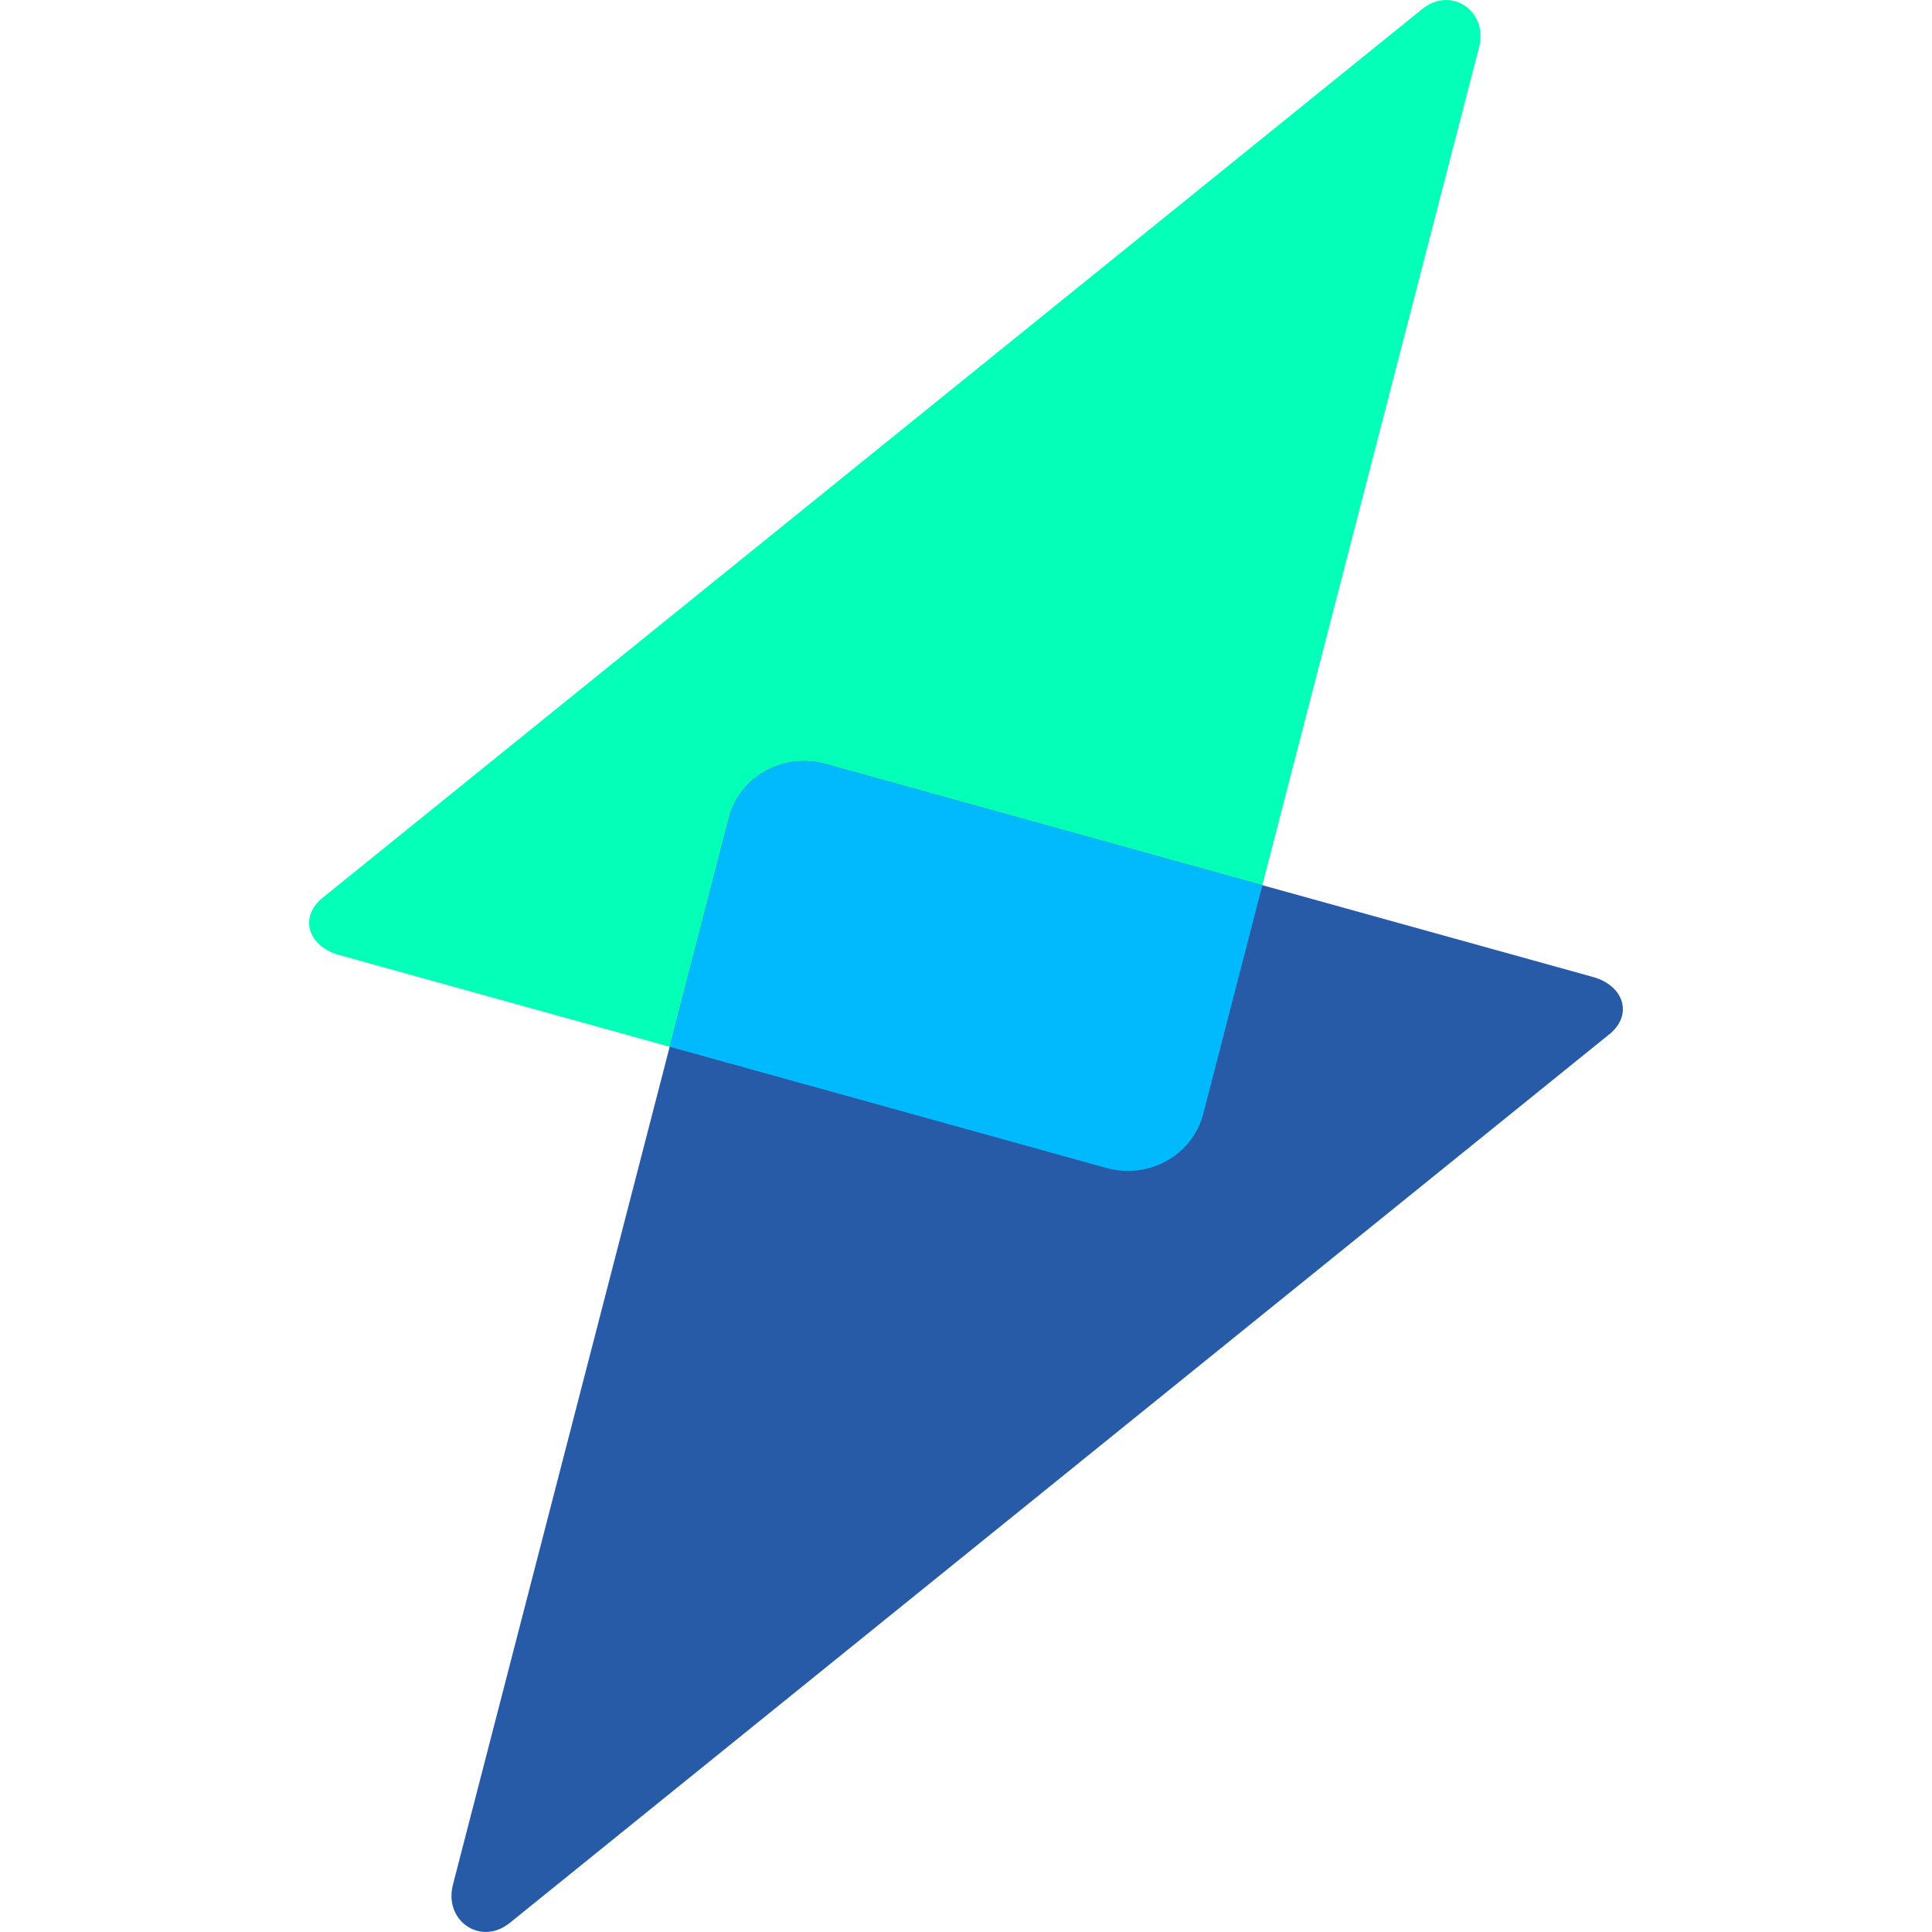
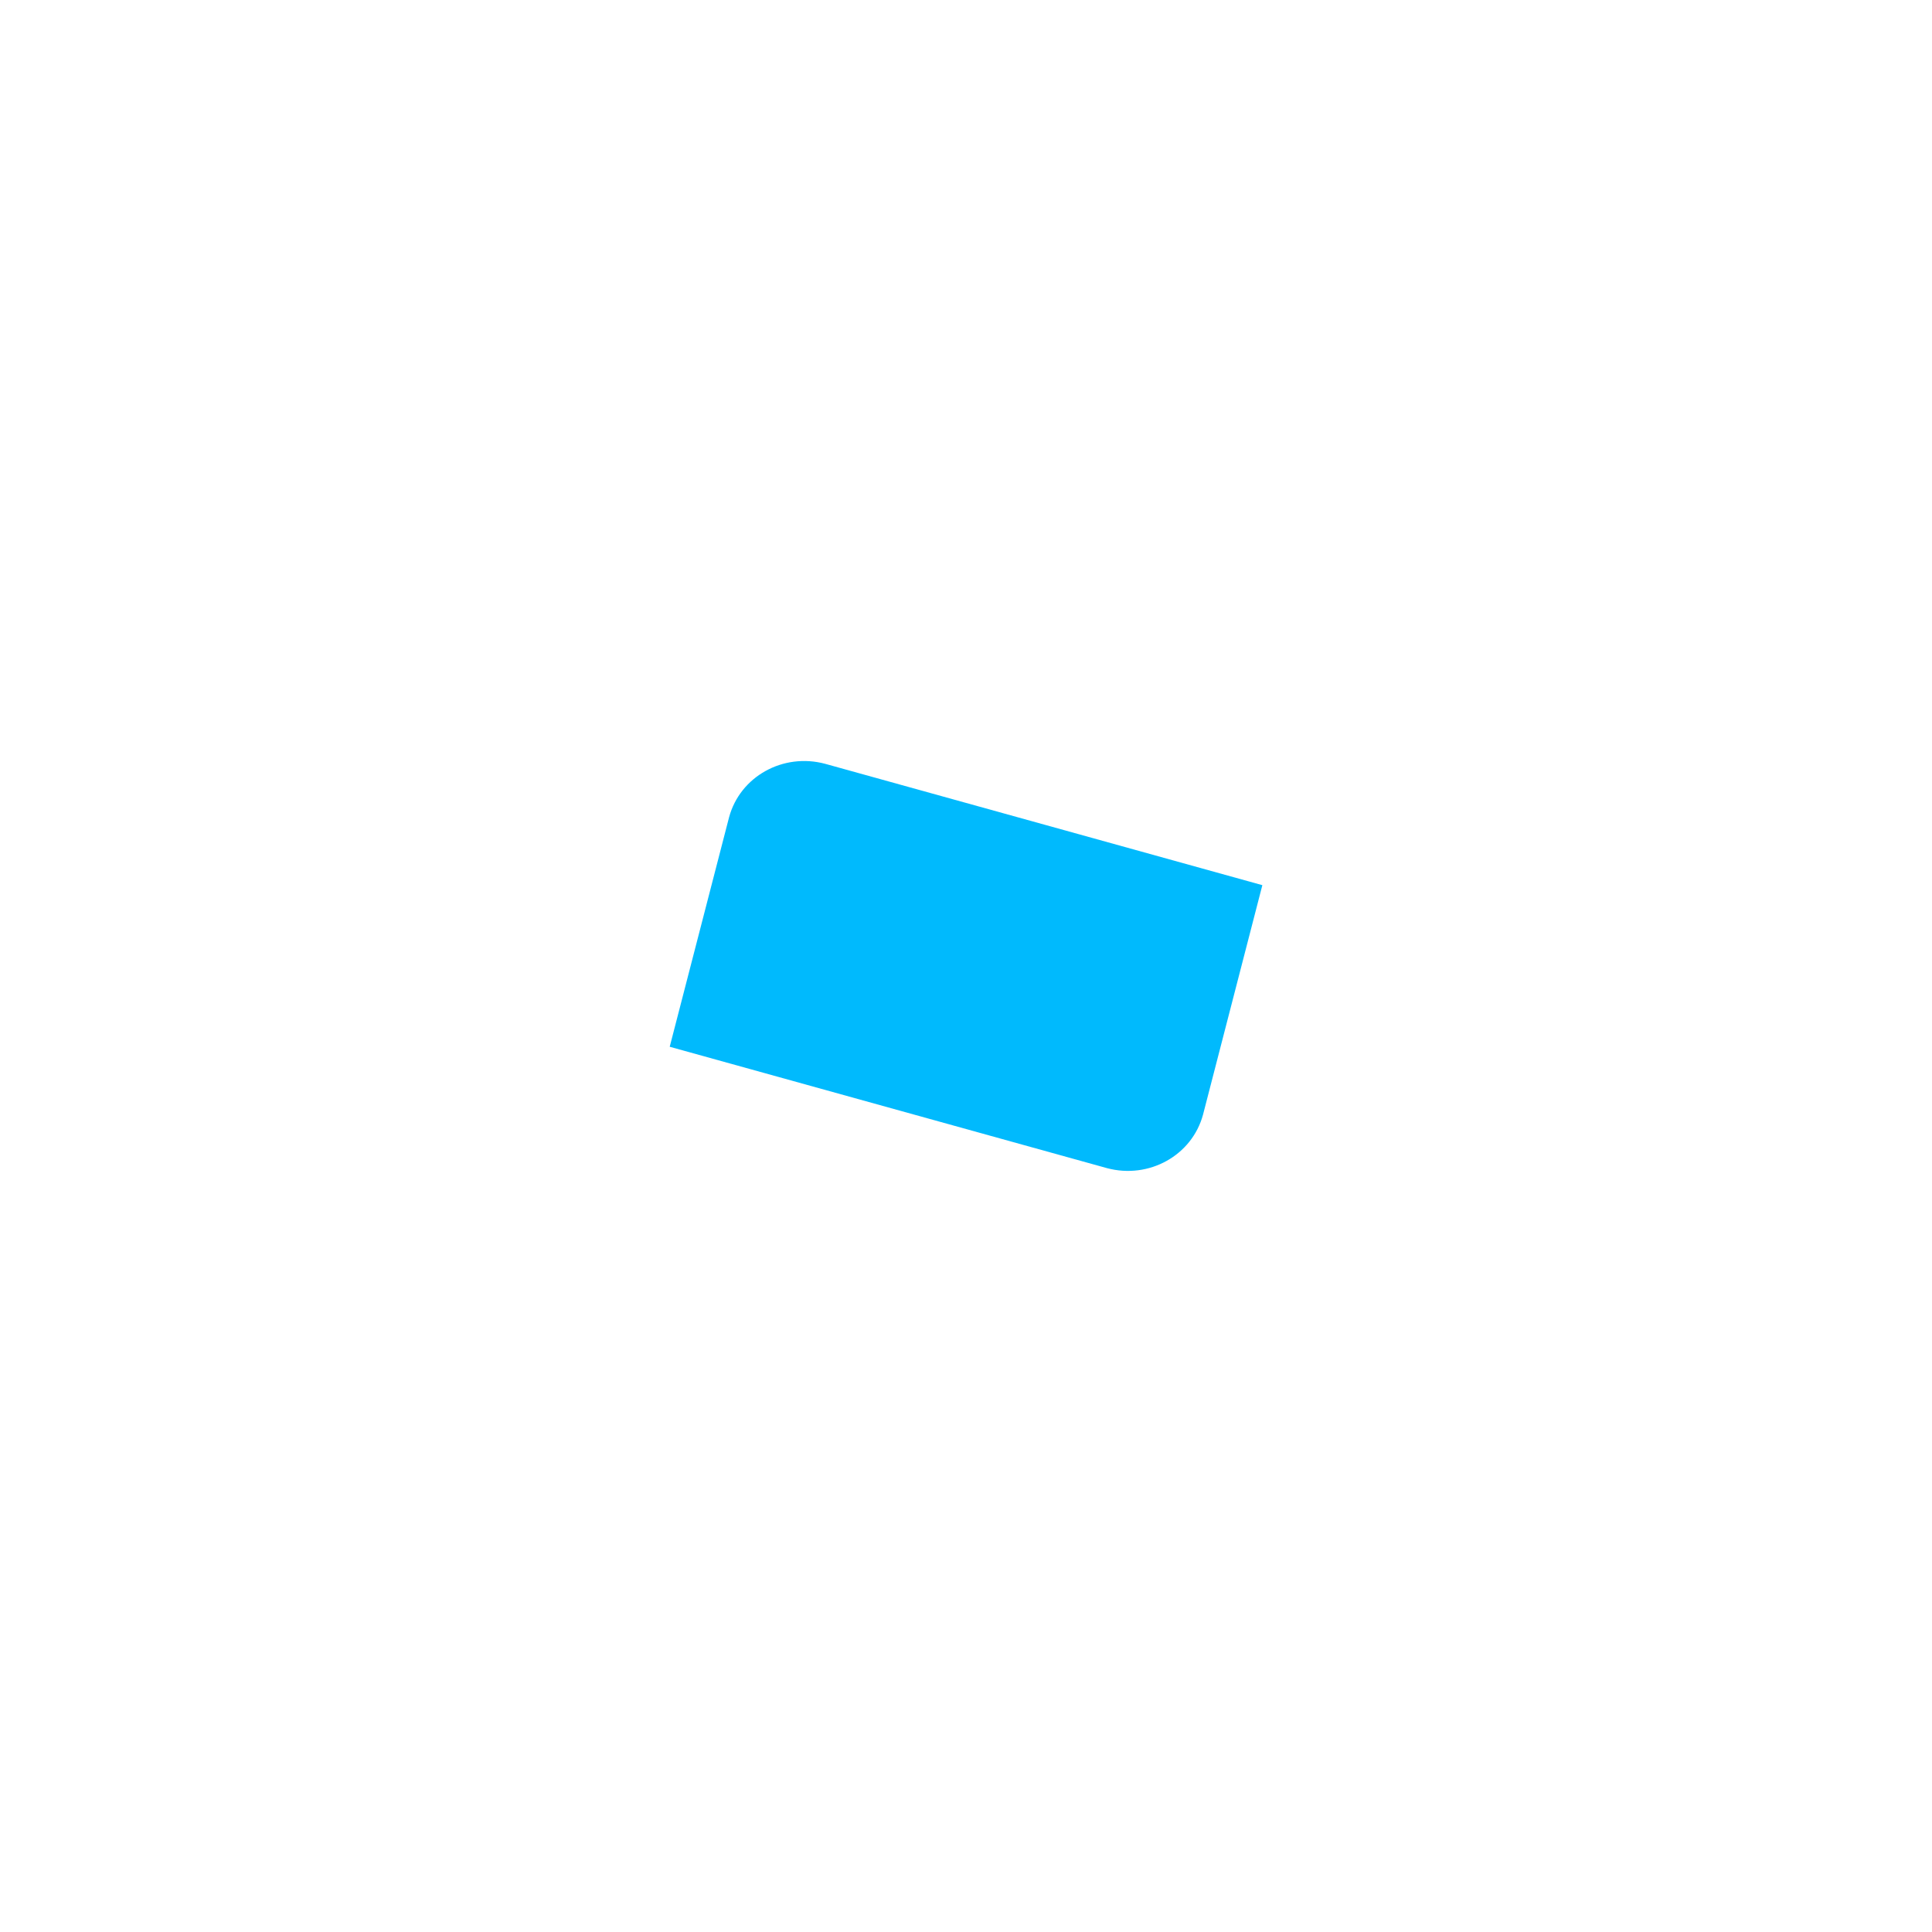
<svg xmlns="http://www.w3.org/2000/svg" width="56" height="56" viewBox="0 0 56 56" fill="none">
  <g clip-path="url(#clip0_52_2619)">
-     <path d="M34.87 32.307L42.869 1.381C43.15 0.335 42.074 -0.424 41.222 0.263L9.354 26.019C8.646 26.59 8.943 27.445 9.838 27.684L32.084 33.86C33.305 34.186 34.552 33.49 34.87 32.307Z" fill="#04FFB8" />
-     <path d="M21.131 23.691L13.131 54.618C12.851 55.664 13.926 56.423 14.777 55.736L46.647 29.979C47.353 29.408 47.058 28.554 46.162 28.315L23.916 22.139C22.696 21.813 21.449 22.508 21.131 23.691Z" fill="#285BA7" />
    <path d="M36.59 25.657L34.871 32.306C34.553 33.49 33.305 34.185 32.086 33.859L19.412 30.341L21.132 23.691C21.45 22.508 22.697 21.813 23.916 22.139L36.59 25.657Z" fill="#00BAFD" />
  </g>
  <defs>
    <clipPath id="clip0_52_2619">
      <rect width="56" height="56" fill="white" />
    </clipPath>
  </defs>
</svg>